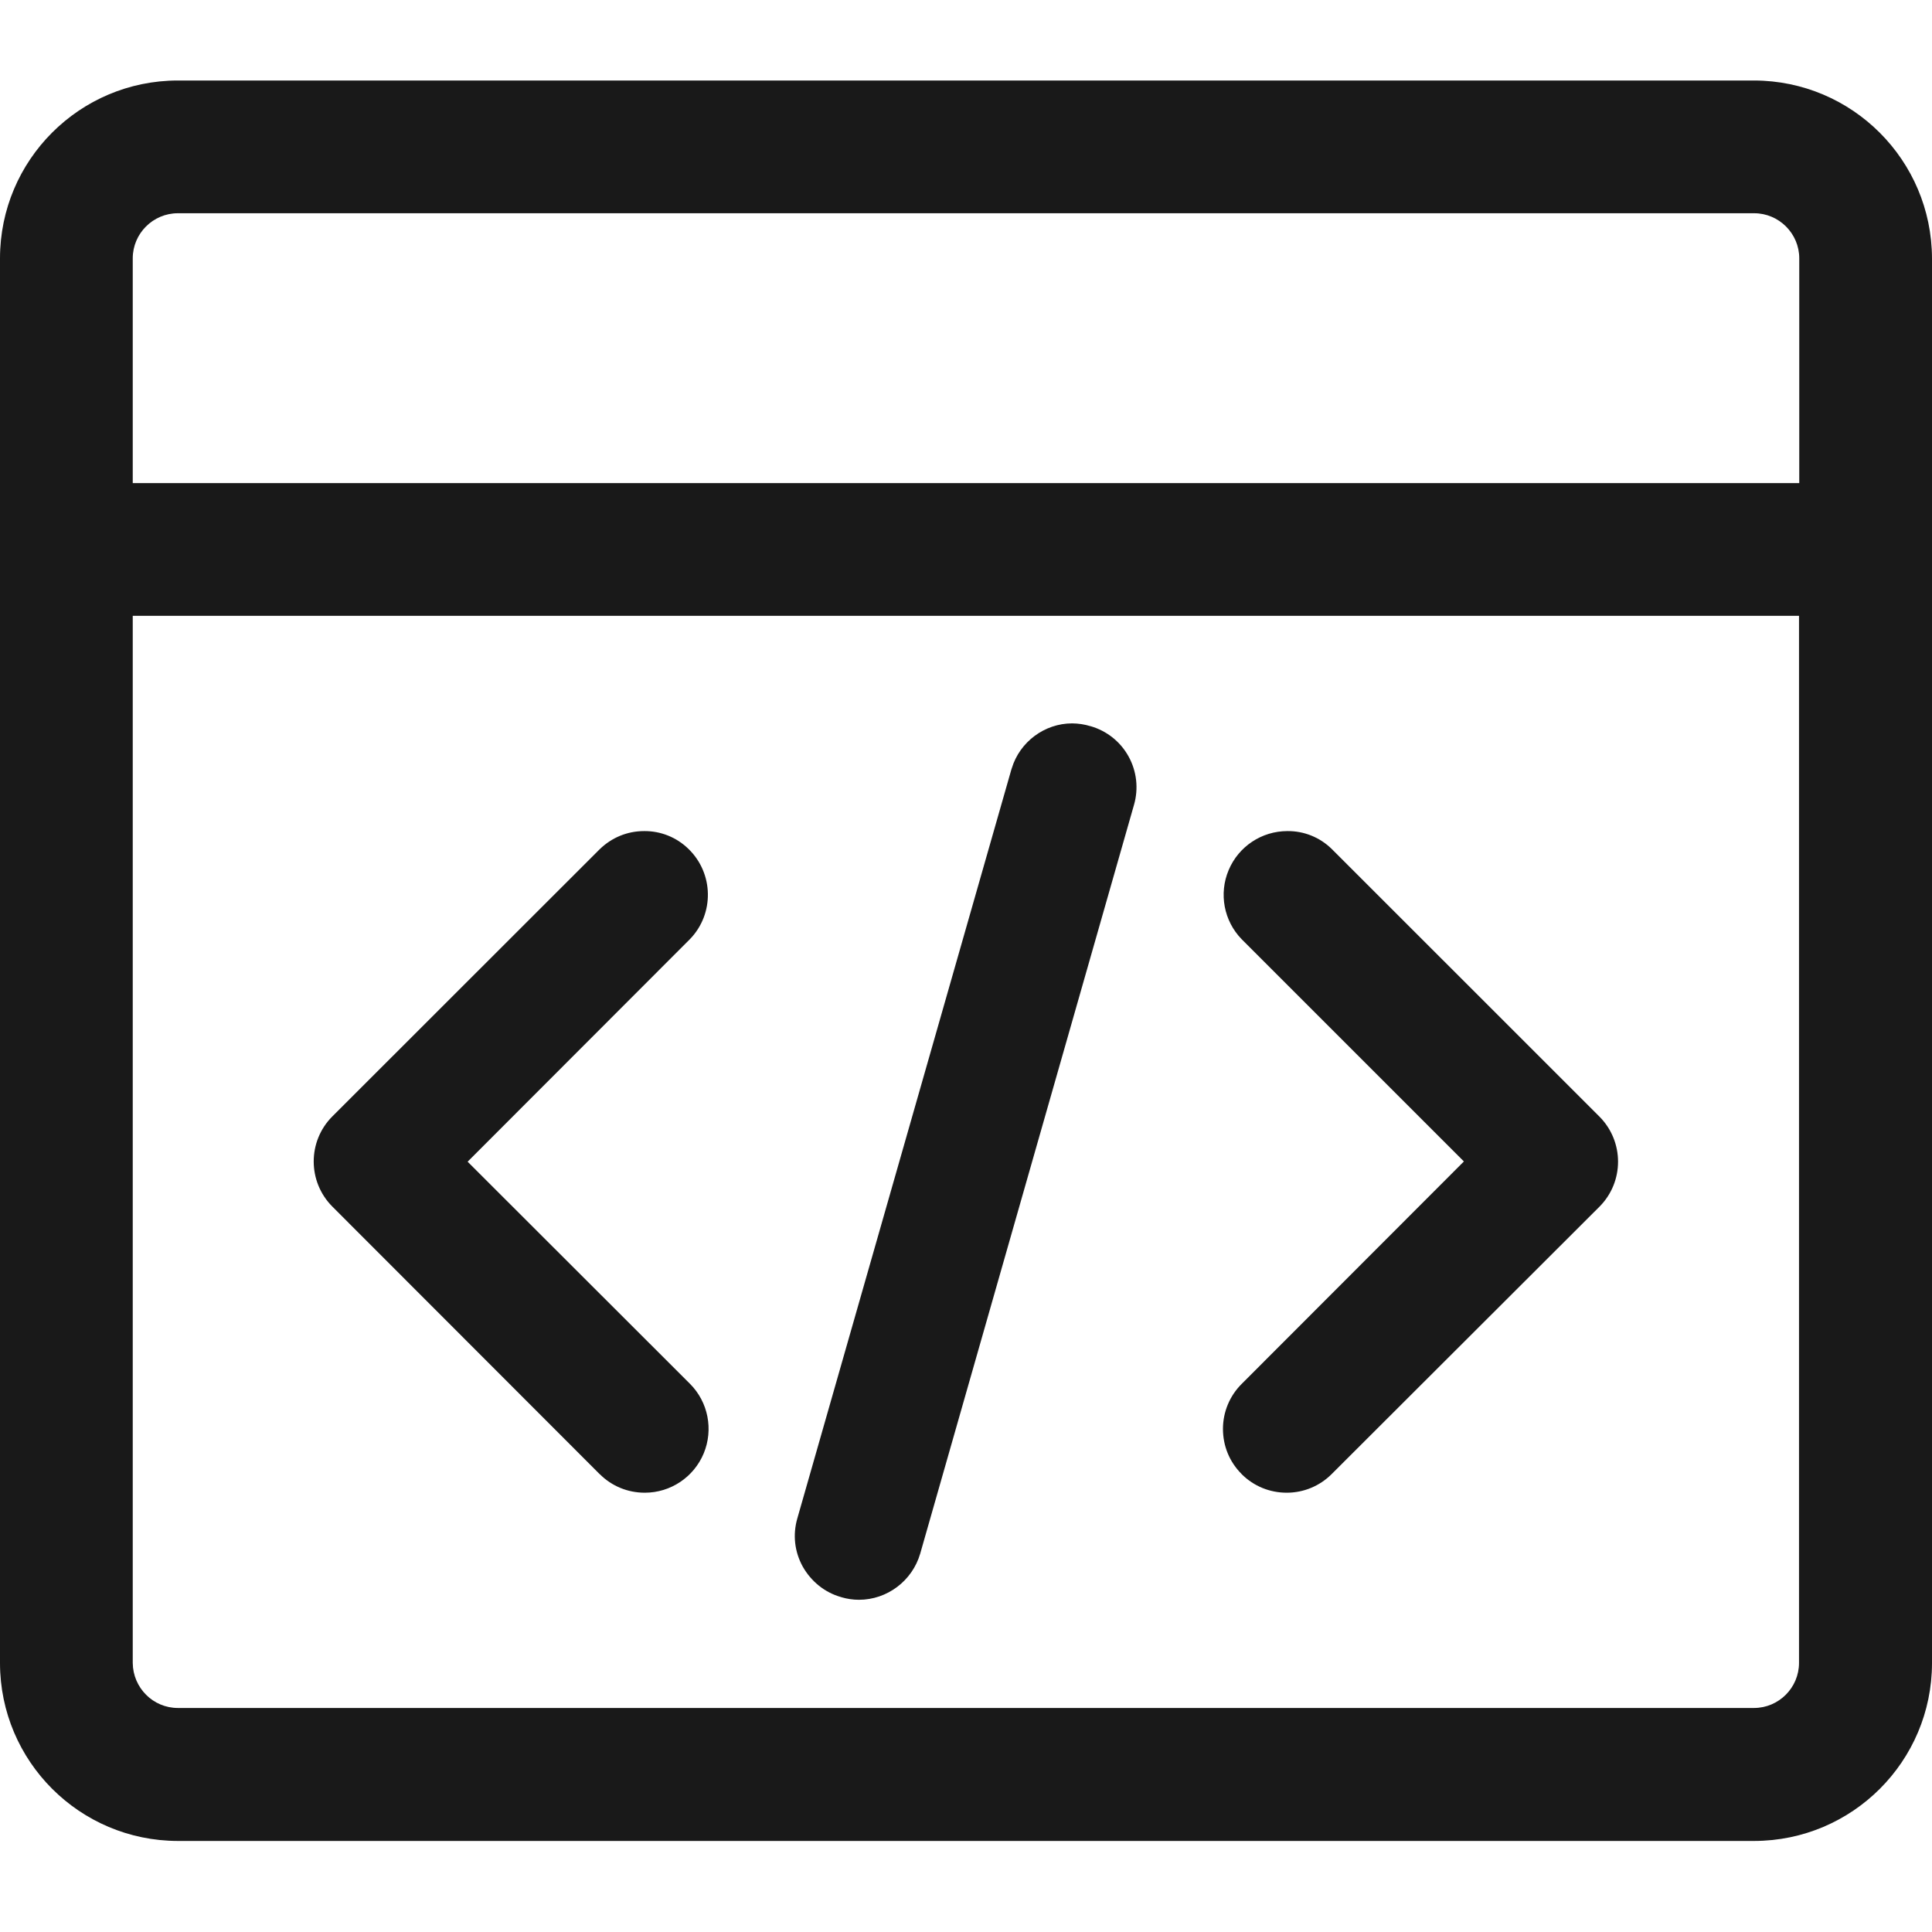
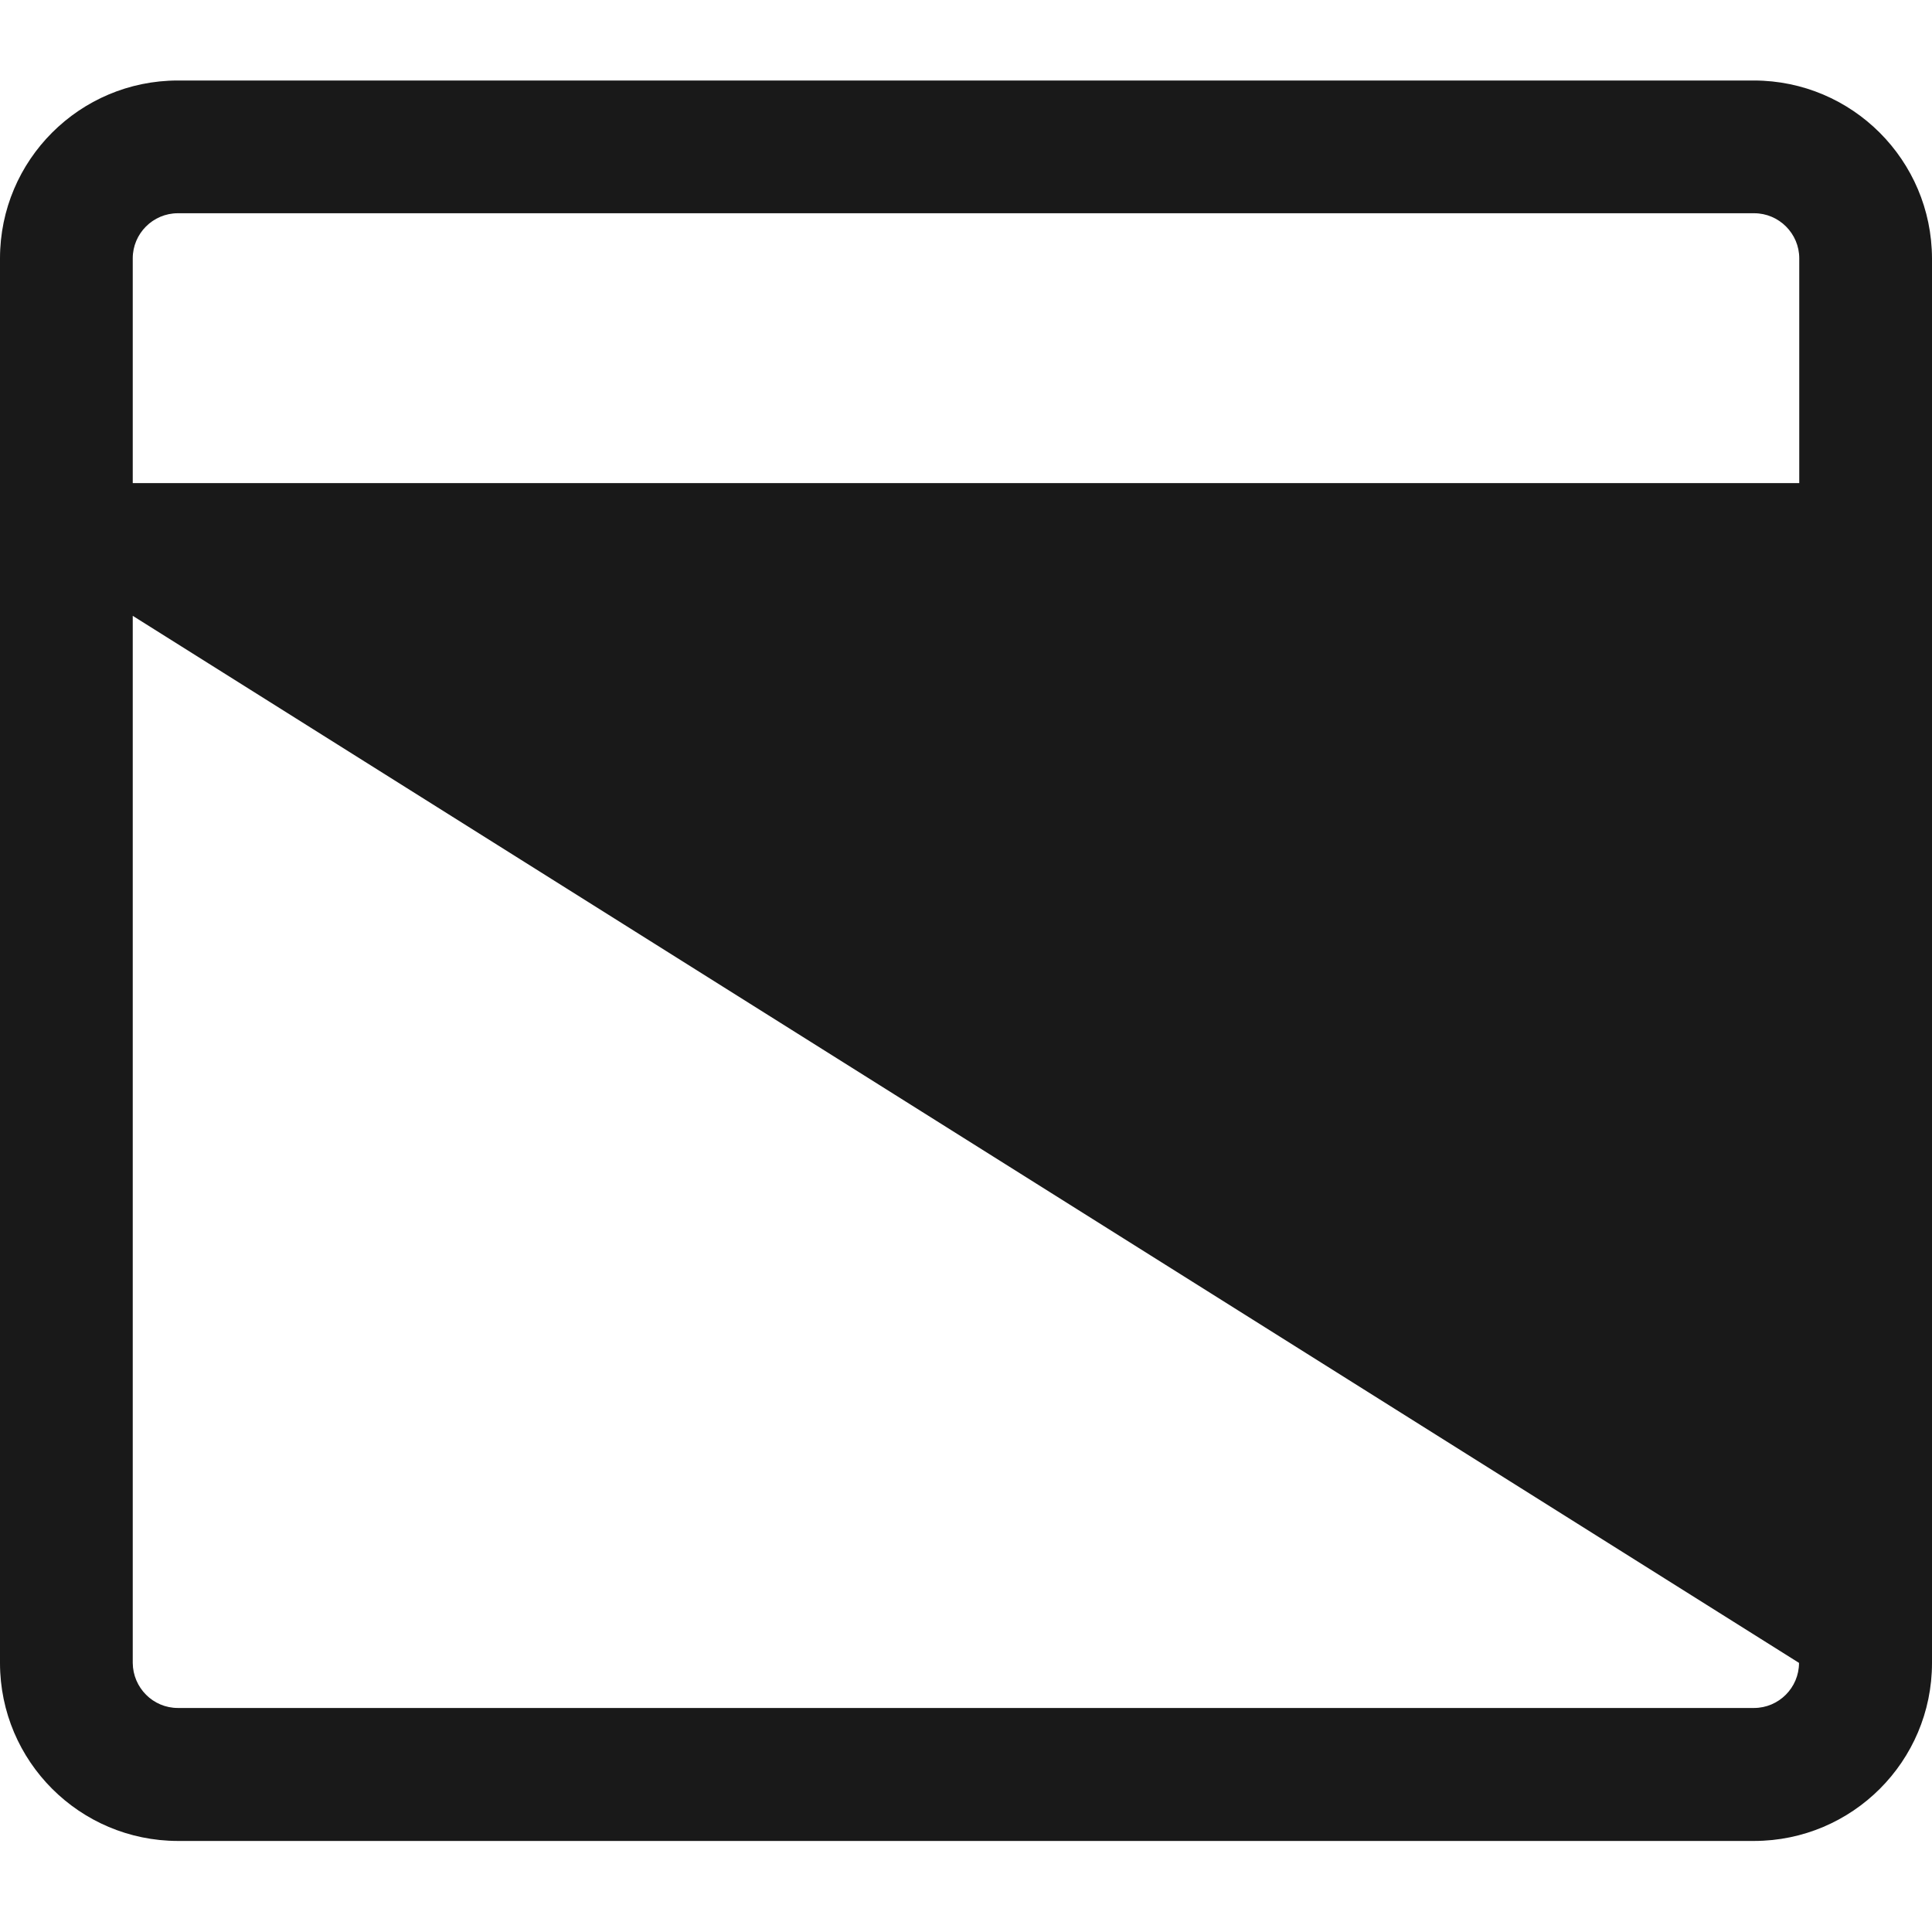
<svg xmlns="http://www.w3.org/2000/svg" width="24px" height="24px" viewBox="0 0 24 24" version="1.1">
  <title>ic_ruanjianchanpin</title>
  <g id="sketch" stroke="none" stroke-width="1" fill="none" fill-rule="evenodd" opacity="0.9">
    <g id="首页_下拉菜单_生态产品_硬件产品_Live-Deck2" transform="translate(-249, -255)" fill="#000000" fill-rule="nonzero">
      <g id="编组-18" transform="translate(249, 255)">
        <g id="软件-7" transform="translate(0, 1)">
-           <path d="M21.789,0 L2.209,0 C0.989,0.001 0.001,0.989 0,2.209 L0,19.661 C0.002,20.88 0.99,21.867 2.209,21.869 L21.791,21.869 C23.011,21.867 23.999,20.879 24,19.66 L24,2.209 C23.996,0.989 23.008,0.002 21.789,0 Z M1.649,6.65 L22.348,6.65 L22.348,19.657 C22.348,19.965 22.097,20.217 21.789,20.217 L2.209,20.217 C1.901,20.217 1.652,19.966 1.649,19.658 L1.649,6.649 L1.649,6.65 Z M2.209,1.649 L21.791,1.649 C22.099,1.649 22.351,1.901 22.351,2.209 L22.351,5.001 L1.649,5.001 L1.649,2.209 C1.649,1.901 1.901,1.649 2.209,1.649 L2.209,1.649 Z" id="形状" />
-           <path d="M15.192,16.75 C15.192,16.962 15.273,17.16 15.423,17.31 L15.425,17.313 C15.575,17.462 15.773,17.543 15.985,17.543 C16.195,17.543 16.396,17.459 16.544,17.31 L19.869,13.99 C20.177,13.681 20.177,13.181 19.869,12.871 L16.544,9.547 C16.397,9.402 16.199,9.322 15.993,9.324 C15.674,9.324 15.387,9.514 15.263,9.808 C15.139,10.101 15.203,10.44 15.425,10.668 L18.185,13.428 L15.425,16.191 C15.276,16.339 15.192,16.54 15.192,16.75 L15.192,16.75 Z M10.446,18.838 L10.451,18.841 C10.523,18.862 10.596,18.873 10.67,18.873 C11.021,18.873 11.332,18.638 11.431,18.3 L14.087,8.998 C14.145,8.797 14.121,8.581 14.02,8.398 C13.919,8.214 13.749,8.079 13.548,8.021 L13.546,8.021 C13.472,7.998 13.396,7.987 13.319,7.986 C12.976,7.986 12.668,8.216 12.569,8.543 C12.566,8.548 12.566,8.556 12.563,8.561 L9.905,17.861 C9.846,18.065 9.87,18.276 9.972,18.461 C10.077,18.646 10.245,18.782 10.446,18.839 L10.446,18.838 Z M7.45,17.312 C7.6,17.462 7.799,17.543 8.01,17.543 C8.33,17.543 8.619,17.35 8.742,17.054 C8.864,16.759 8.798,16.418 8.572,16.191 L5.809,13.431 L8.572,10.665 C8.875,10.351 8.866,9.85 8.553,9.546 C8.406,9.402 8.208,9.322 8.002,9.324 C7.793,9.324 7.6,9.404 7.45,9.549 L4.128,12.869 C3.82,13.178 3.82,13.678 4.128,13.988 L7.45,17.313 L7.45,17.312 Z" id="形状" />
+           <path d="M21.789,0 L2.209,0 C0.989,0.001 0.001,0.989 0,2.209 L0,19.661 C0.002,20.88 0.99,21.867 2.209,21.869 L21.791,21.869 C23.011,21.867 23.999,20.879 24,19.66 L24,2.209 C23.996,0.989 23.008,0.002 21.789,0 Z M1.649,6.65 L22.348,19.657 C22.348,19.965 22.097,20.217 21.789,20.217 L2.209,20.217 C1.901,20.217 1.652,19.966 1.649,19.658 L1.649,6.649 L1.649,6.65 Z M2.209,1.649 L21.791,1.649 C22.099,1.649 22.351,1.901 22.351,2.209 L22.351,5.001 L1.649,5.001 L1.649,2.209 C1.649,1.901 1.901,1.649 2.209,1.649 L2.209,1.649 Z" id="形状" />
        </g>
      </g>
    </g>
  </g>
</svg>